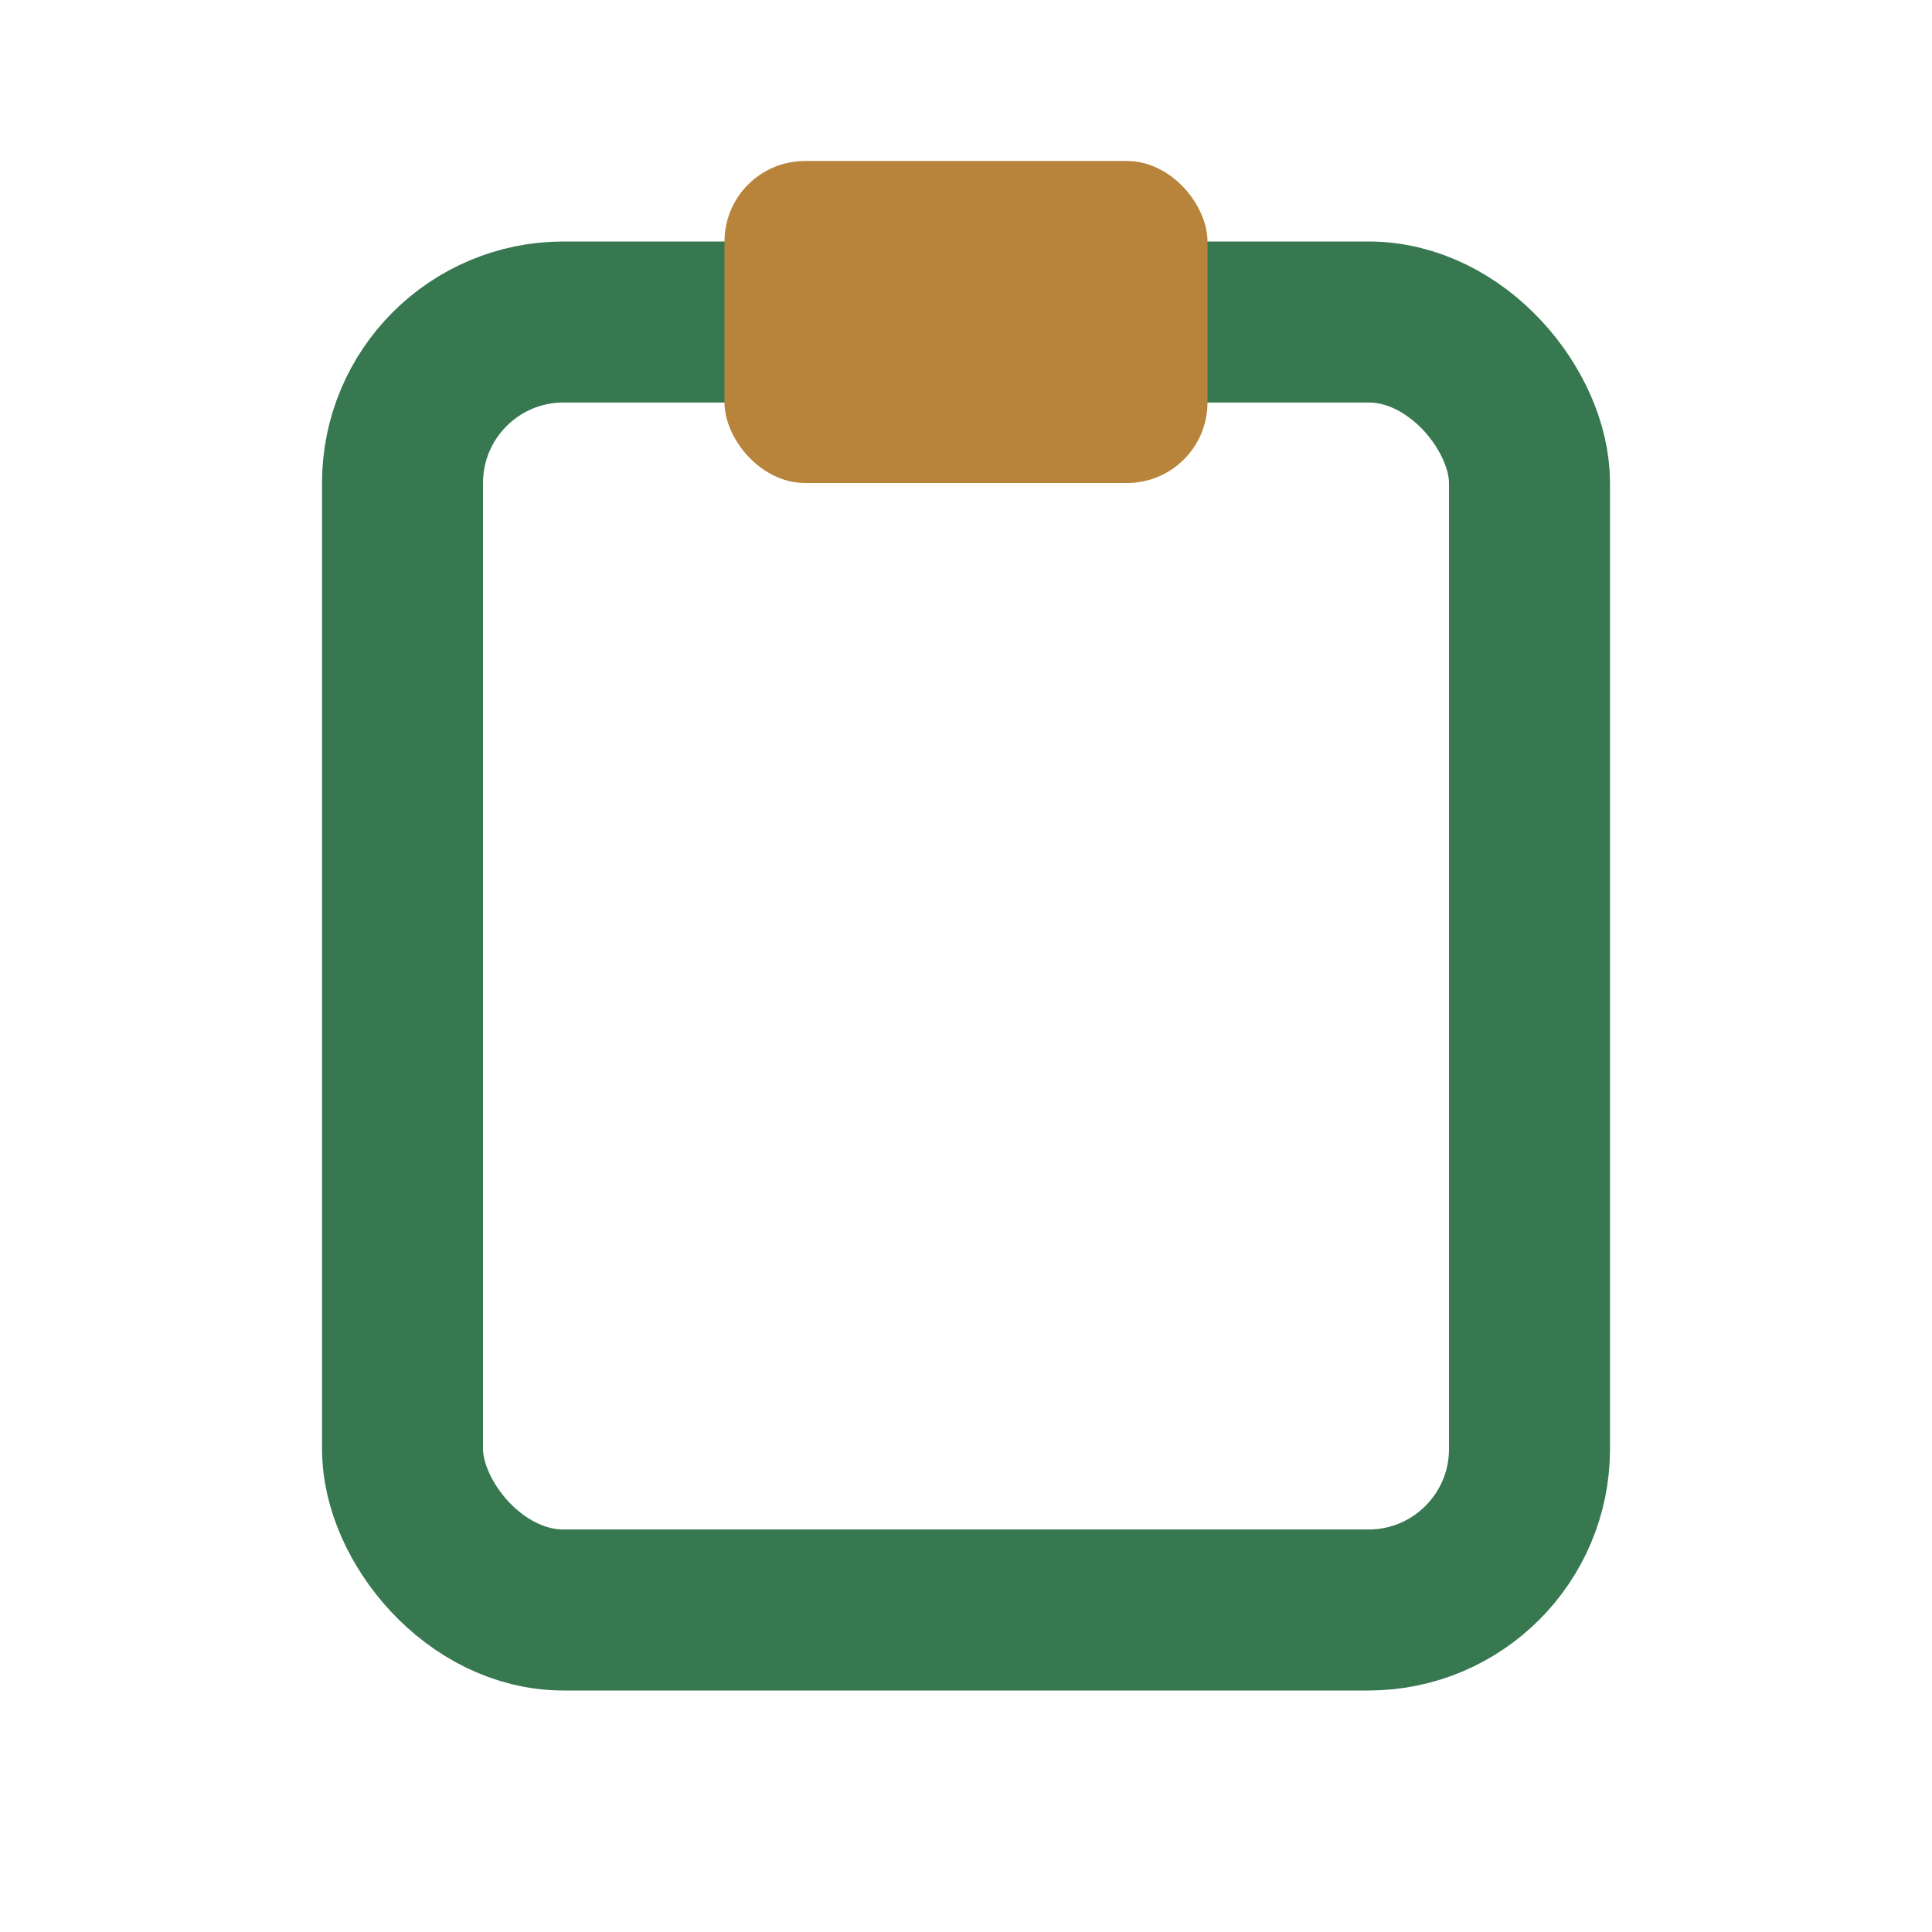
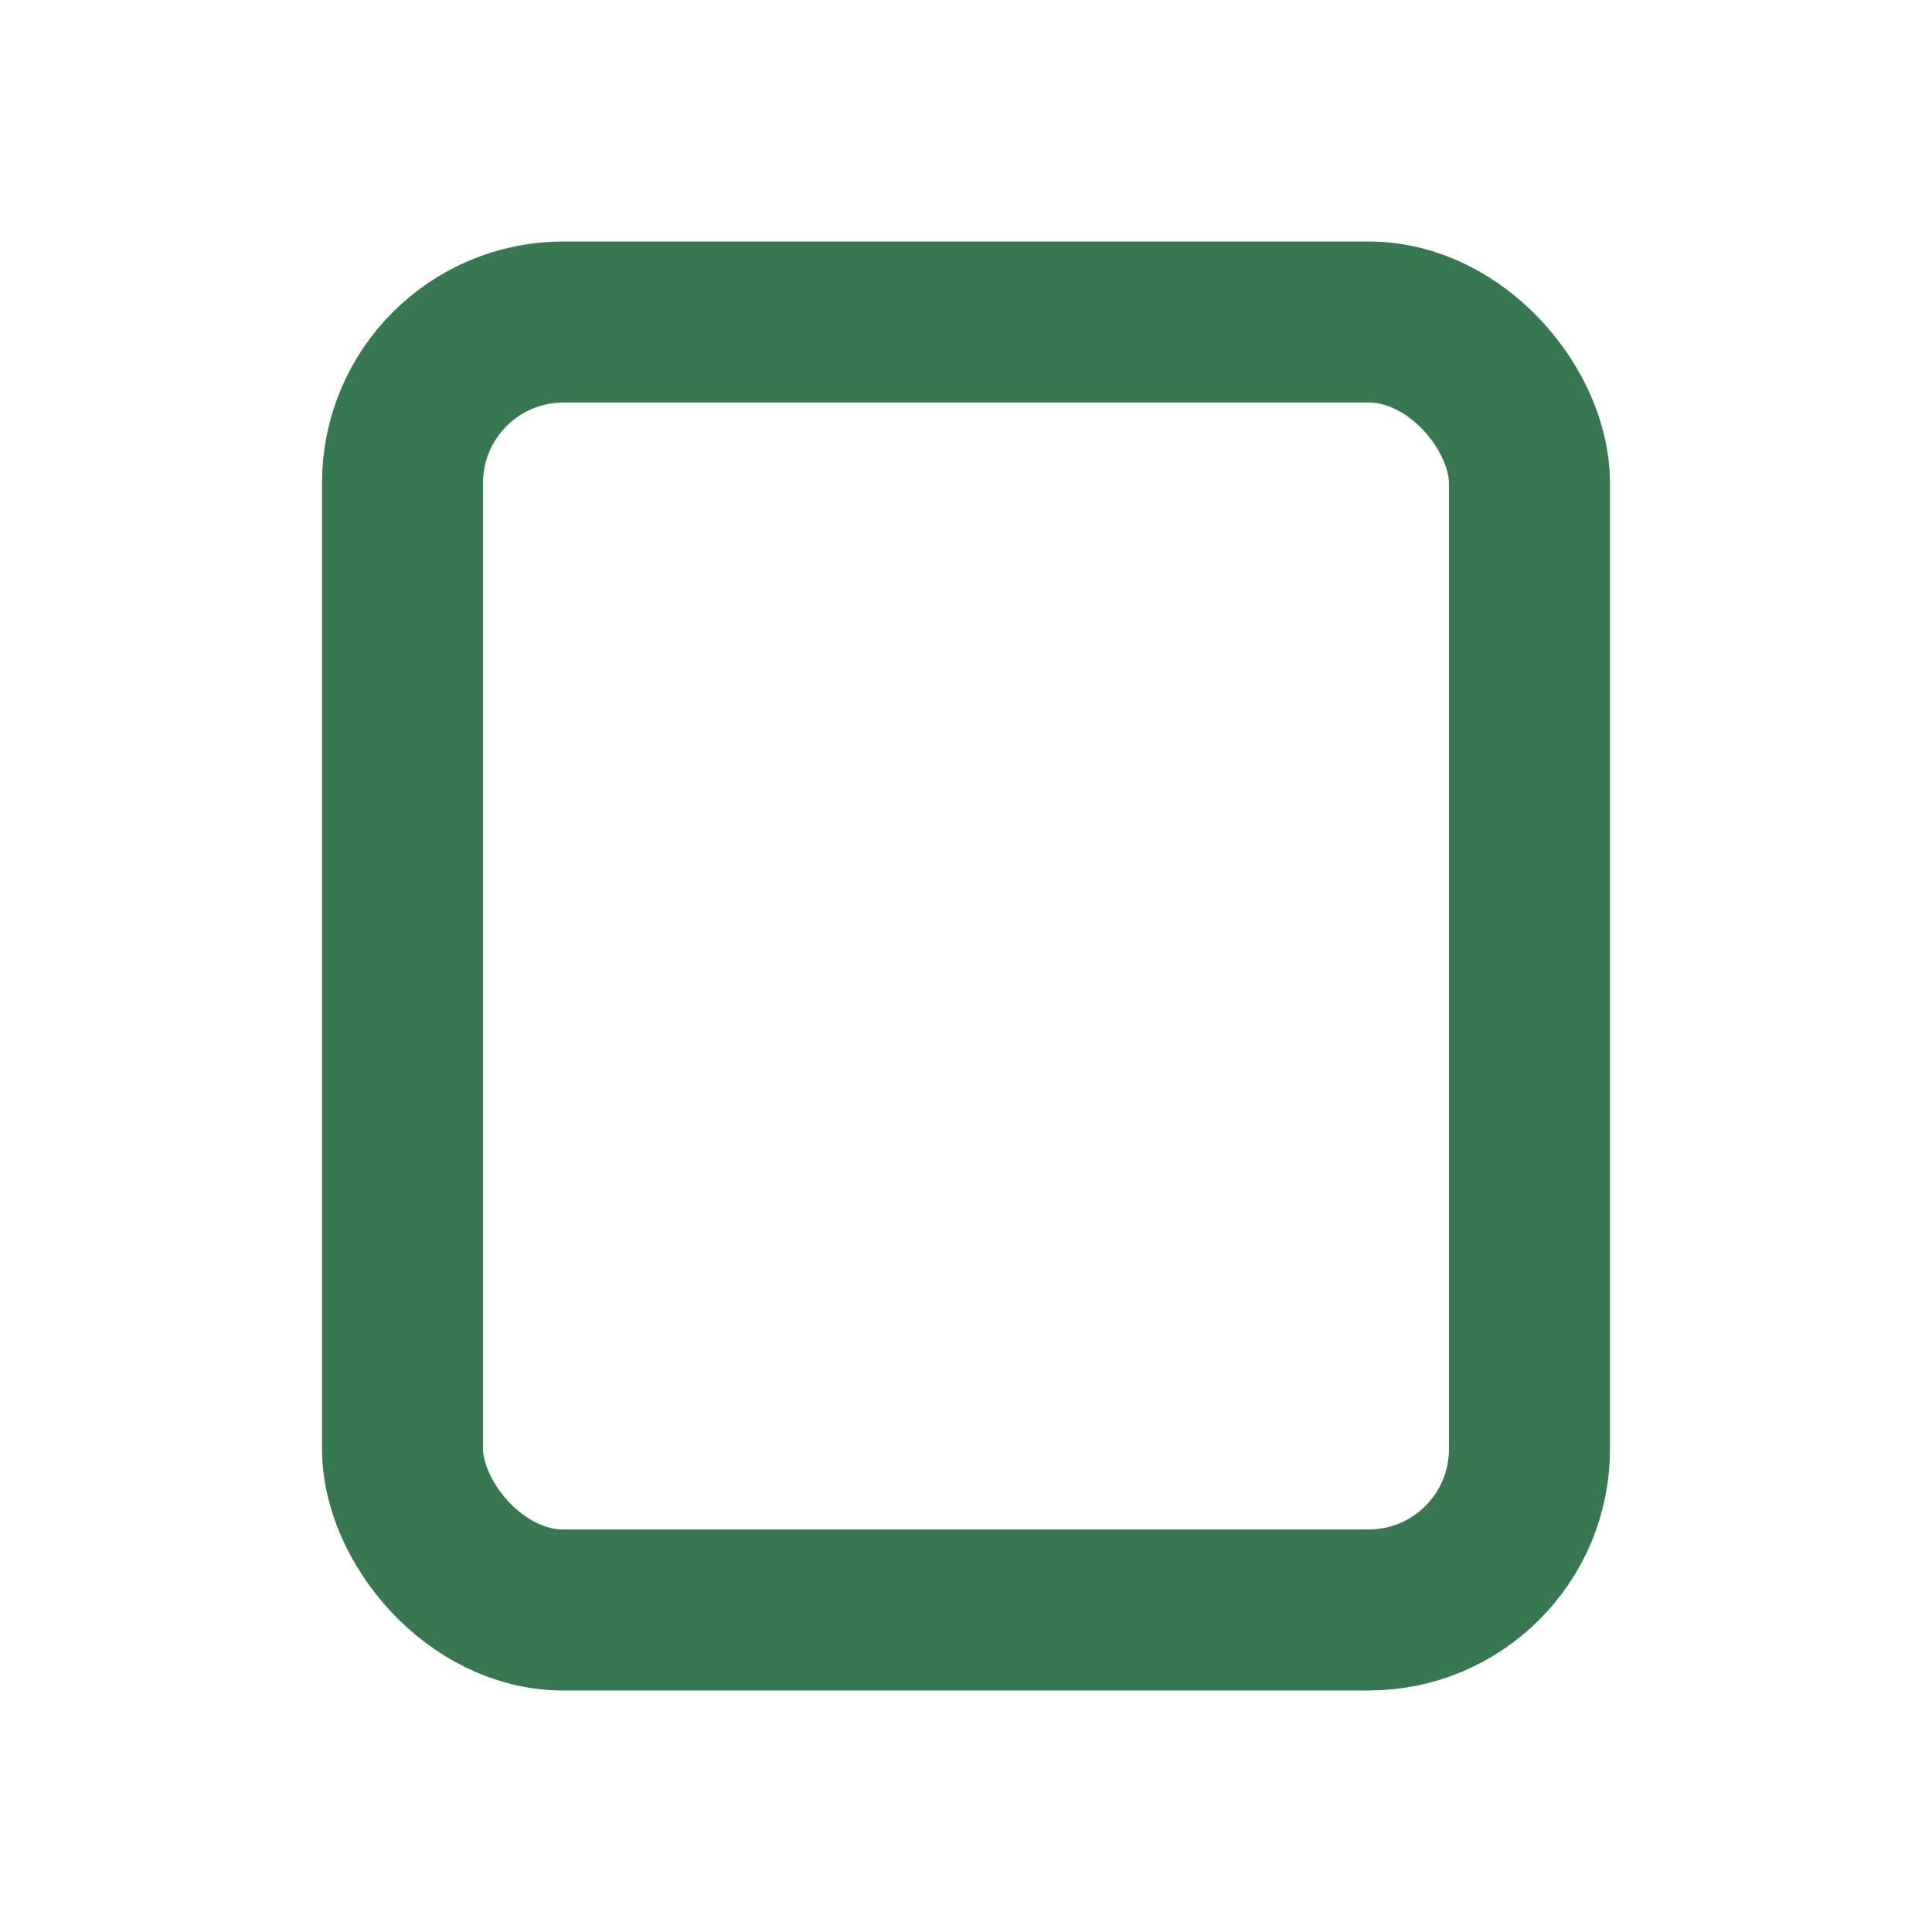
<svg xmlns="http://www.w3.org/2000/svg" width="24" height="24" viewBox="0 0 24 24">
  <rect x="5" y="4" width="14" height="16" rx="2" fill="none" stroke="#377850" stroke-width="2" />
-   <rect x="9" y="2" width="6" height="4" rx="1" fill="#B8833B" />
</svg>